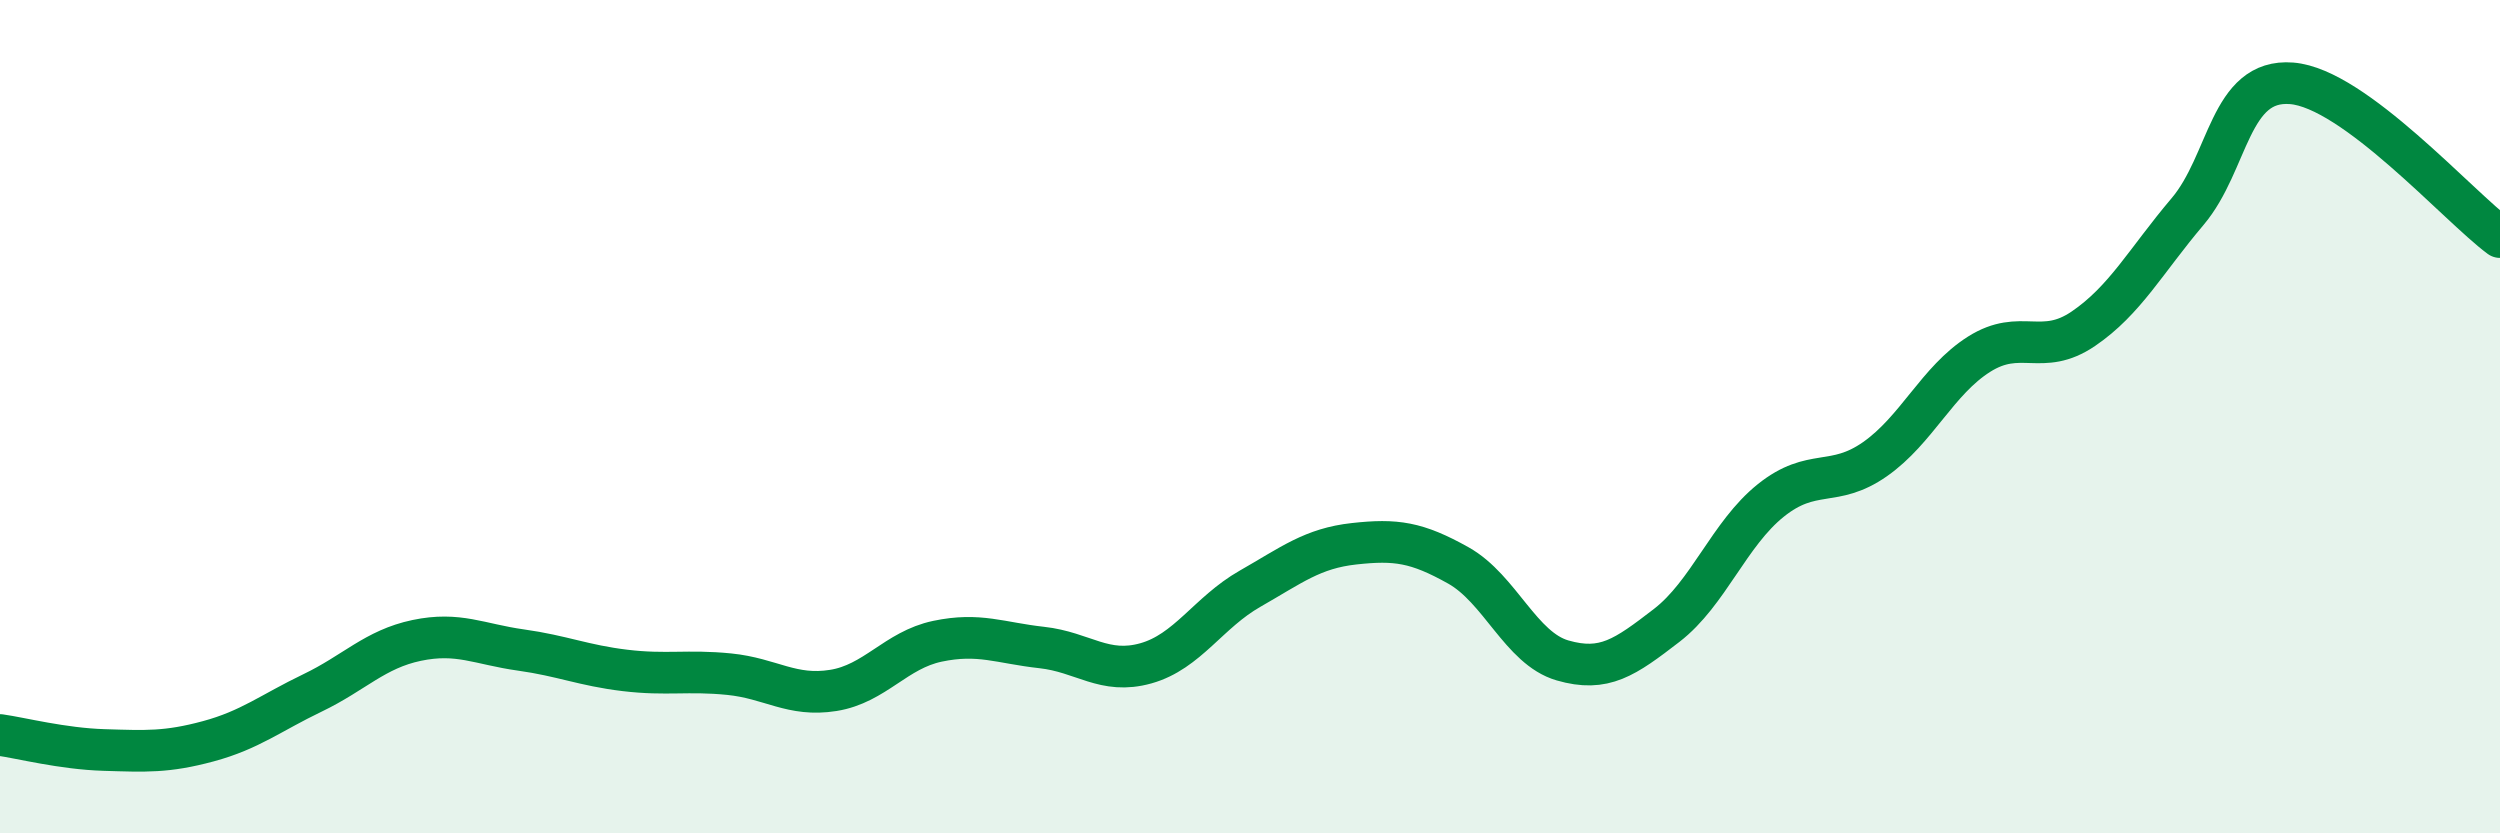
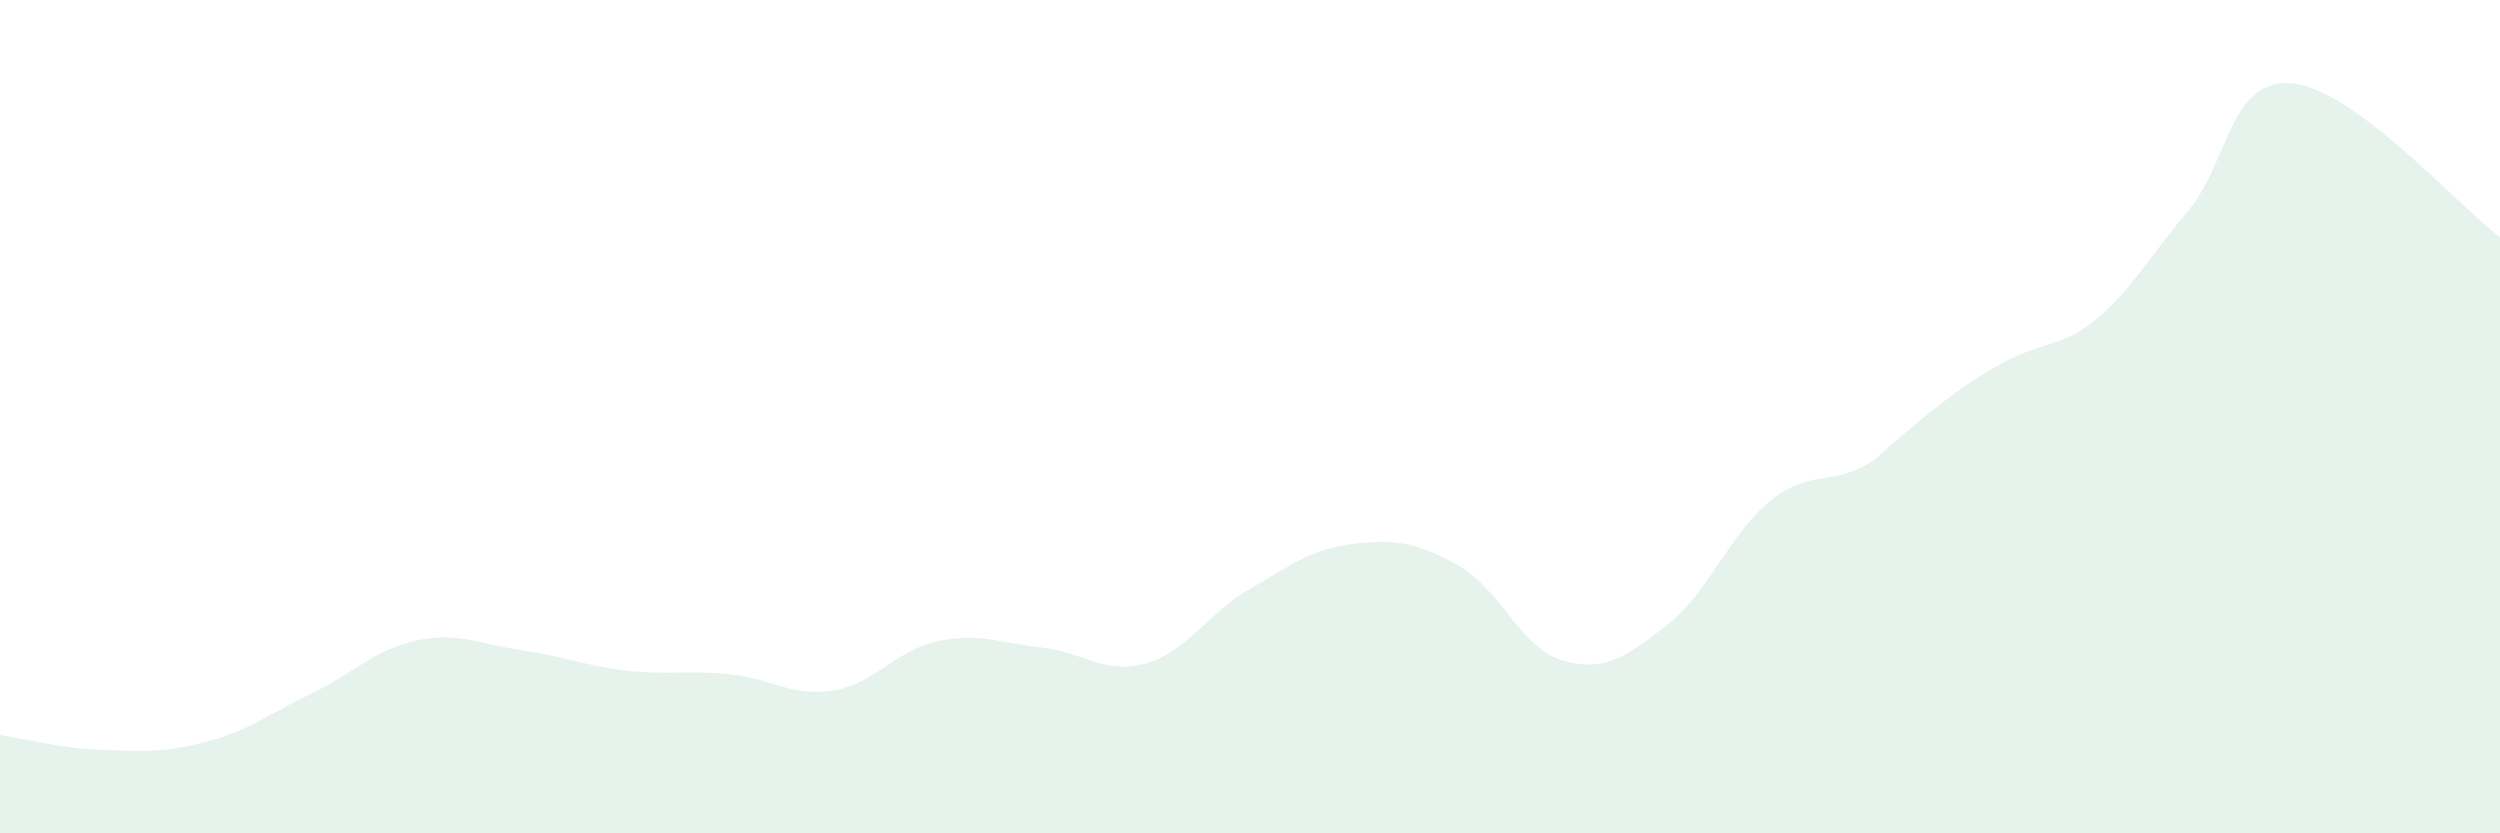
<svg xmlns="http://www.w3.org/2000/svg" width="60" height="20" viewBox="0 0 60 20">
-   <path d="M 0,17.64 C 0.5,17.71 1.5,17.97 2.5,18 C 3.5,18.03 4,18.06 5,17.79 C 6,17.52 6.5,17.11 7.5,16.63 C 8.5,16.15 9,15.58 10,15.37 C 11,15.16 11.5,15.46 12.5,15.6 C 13.5,15.74 14,15.97 15,16.09 C 16,16.21 16.5,16.08 17.5,16.18 C 18.5,16.28 19,16.73 20,16.57 C 21,16.41 21.5,15.6 22.5,15.39 C 23.5,15.18 24,15.43 25,15.54 C 26,15.65 26.5,16.2 27.5,15.92 C 28.5,15.64 29,14.7 30,14.13 C 31,13.56 31.5,13.16 32.5,13.05 C 33.5,12.94 34,13.01 35,13.57 C 36,14.13 36.5,15.56 37.5,15.85 C 38.5,16.14 39,15.78 40,15.01 C 41,14.24 41.5,12.81 42.5,12.01 C 43.5,11.21 44,11.72 45,11.02 C 46,10.32 46.5,9.13 47.5,8.5 C 48.5,7.87 49,8.57 50,7.89 C 51,7.21 51.5,6.26 52.5,5.08 C 53.5,3.9 53.5,1.88 55,2 C 56.5,2.12 59,4.95 60,5.69L60 20L0 20Z" fill="#008740" opacity="0.1" stroke-linecap="round" stroke-linejoin="round" />
-   <path d="M 0,17.64 C 0.5,17.71 1.5,17.97 2.5,18 C 3.5,18.03 4,18.06 5,17.79 C 6,17.52 6.5,17.11 7.5,16.63 C 8.5,16.15 9,15.58 10,15.37 C 11,15.16 11.5,15.46 12.5,15.6 C 13.5,15.74 14,15.97 15,16.09 C 16,16.21 16.5,16.08 17.5,16.18 C 18.5,16.28 19,16.73 20,16.57 C 21,16.41 21.5,15.6 22.5,15.39 C 23.5,15.18 24,15.43 25,15.54 C 26,15.65 26.5,16.2 27.5,15.92 C 28.5,15.64 29,14.7 30,14.13 C 31,13.56 31.5,13.16 32.5,13.05 C 33.5,12.94 34,13.01 35,13.57 C 36,14.13 36.5,15.56 37.5,15.85 C 38.5,16.14 39,15.78 40,15.01 C 41,14.24 41.5,12.81 42.5,12.01 C 43.5,11.21 44,11.72 45,11.02 C 46,10.32 46.5,9.13 47.5,8.5 C 48.5,7.87 49,8.57 50,7.89 C 51,7.21 51.5,6.26 52.5,5.08 C 53.5,3.9 53.5,1.88 55,2 C 56.5,2.12 59,4.95 60,5.69" stroke="#008740" stroke-width="1" fill="none" stroke-linecap="round" stroke-linejoin="round" />
+   <path d="M 0,17.64 C 0.5,17.71 1.5,17.97 2.5,18 C 3.5,18.03 4,18.06 5,17.79 C 6,17.52 6.5,17.11 7.5,16.63 C 8.5,16.15 9,15.58 10,15.37 C 11,15.16 11.5,15.46 12.5,15.6 C 13.5,15.74 14,15.97 15,16.09 C 16,16.21 16.5,16.08 17.5,16.18 C 18.5,16.28 19,16.73 20,16.57 C 21,16.41 21.5,15.6 22.5,15.39 C 23.5,15.18 24,15.43 25,15.54 C 26,15.65 26.5,16.2 27.5,15.92 C 28.5,15.64 29,14.7 30,14.13 C 31,13.56 31.5,13.16 32.5,13.05 C 33.5,12.94 34,13.01 35,13.57 C 36,14.13 36.5,15.56 37.5,15.85 C 38.5,16.14 39,15.78 40,15.01 C 41,14.24 41.5,12.81 42.5,12.01 C 43.5,11.21 44,11.72 45,11.02 C 48.5,7.87 49,8.57 50,7.89 C 51,7.21 51.5,6.26 52.5,5.08 C 53.5,3.9 53.5,1.88 55,2 C 56.5,2.12 59,4.95 60,5.69L60 20L0 20Z" fill="#008740" opacity="0.1" stroke-linecap="round" stroke-linejoin="round" />
</svg>